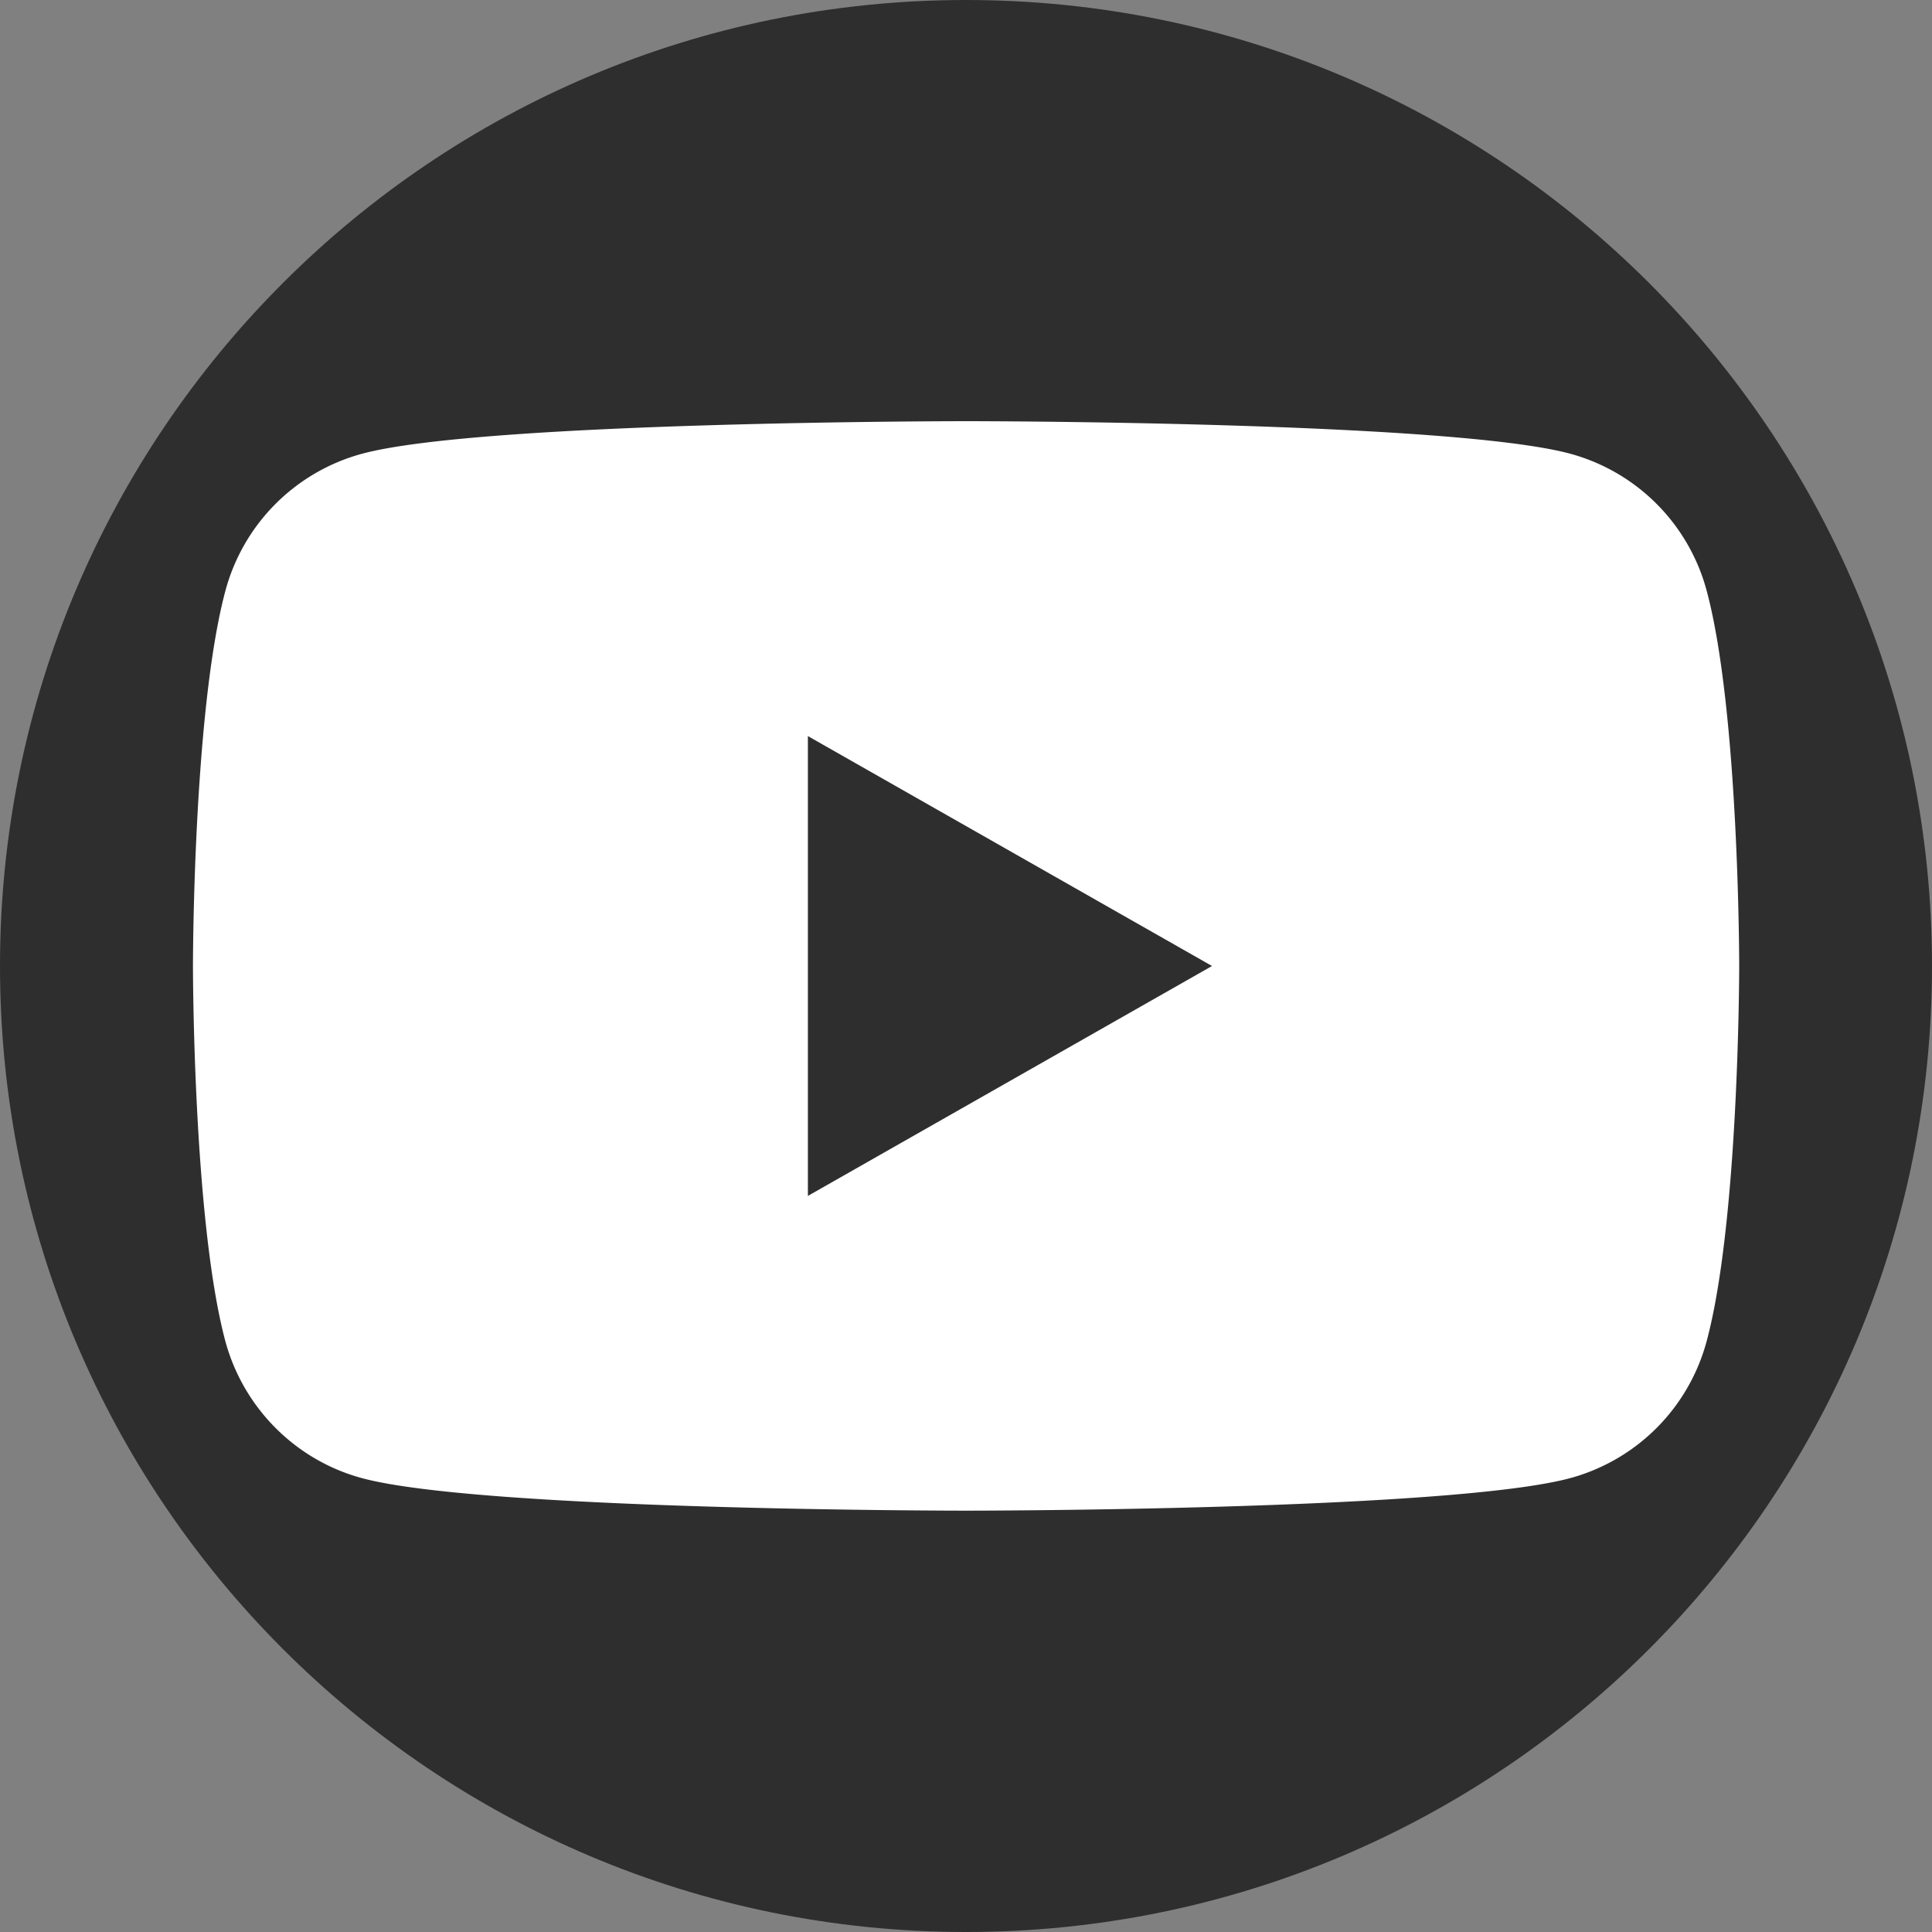
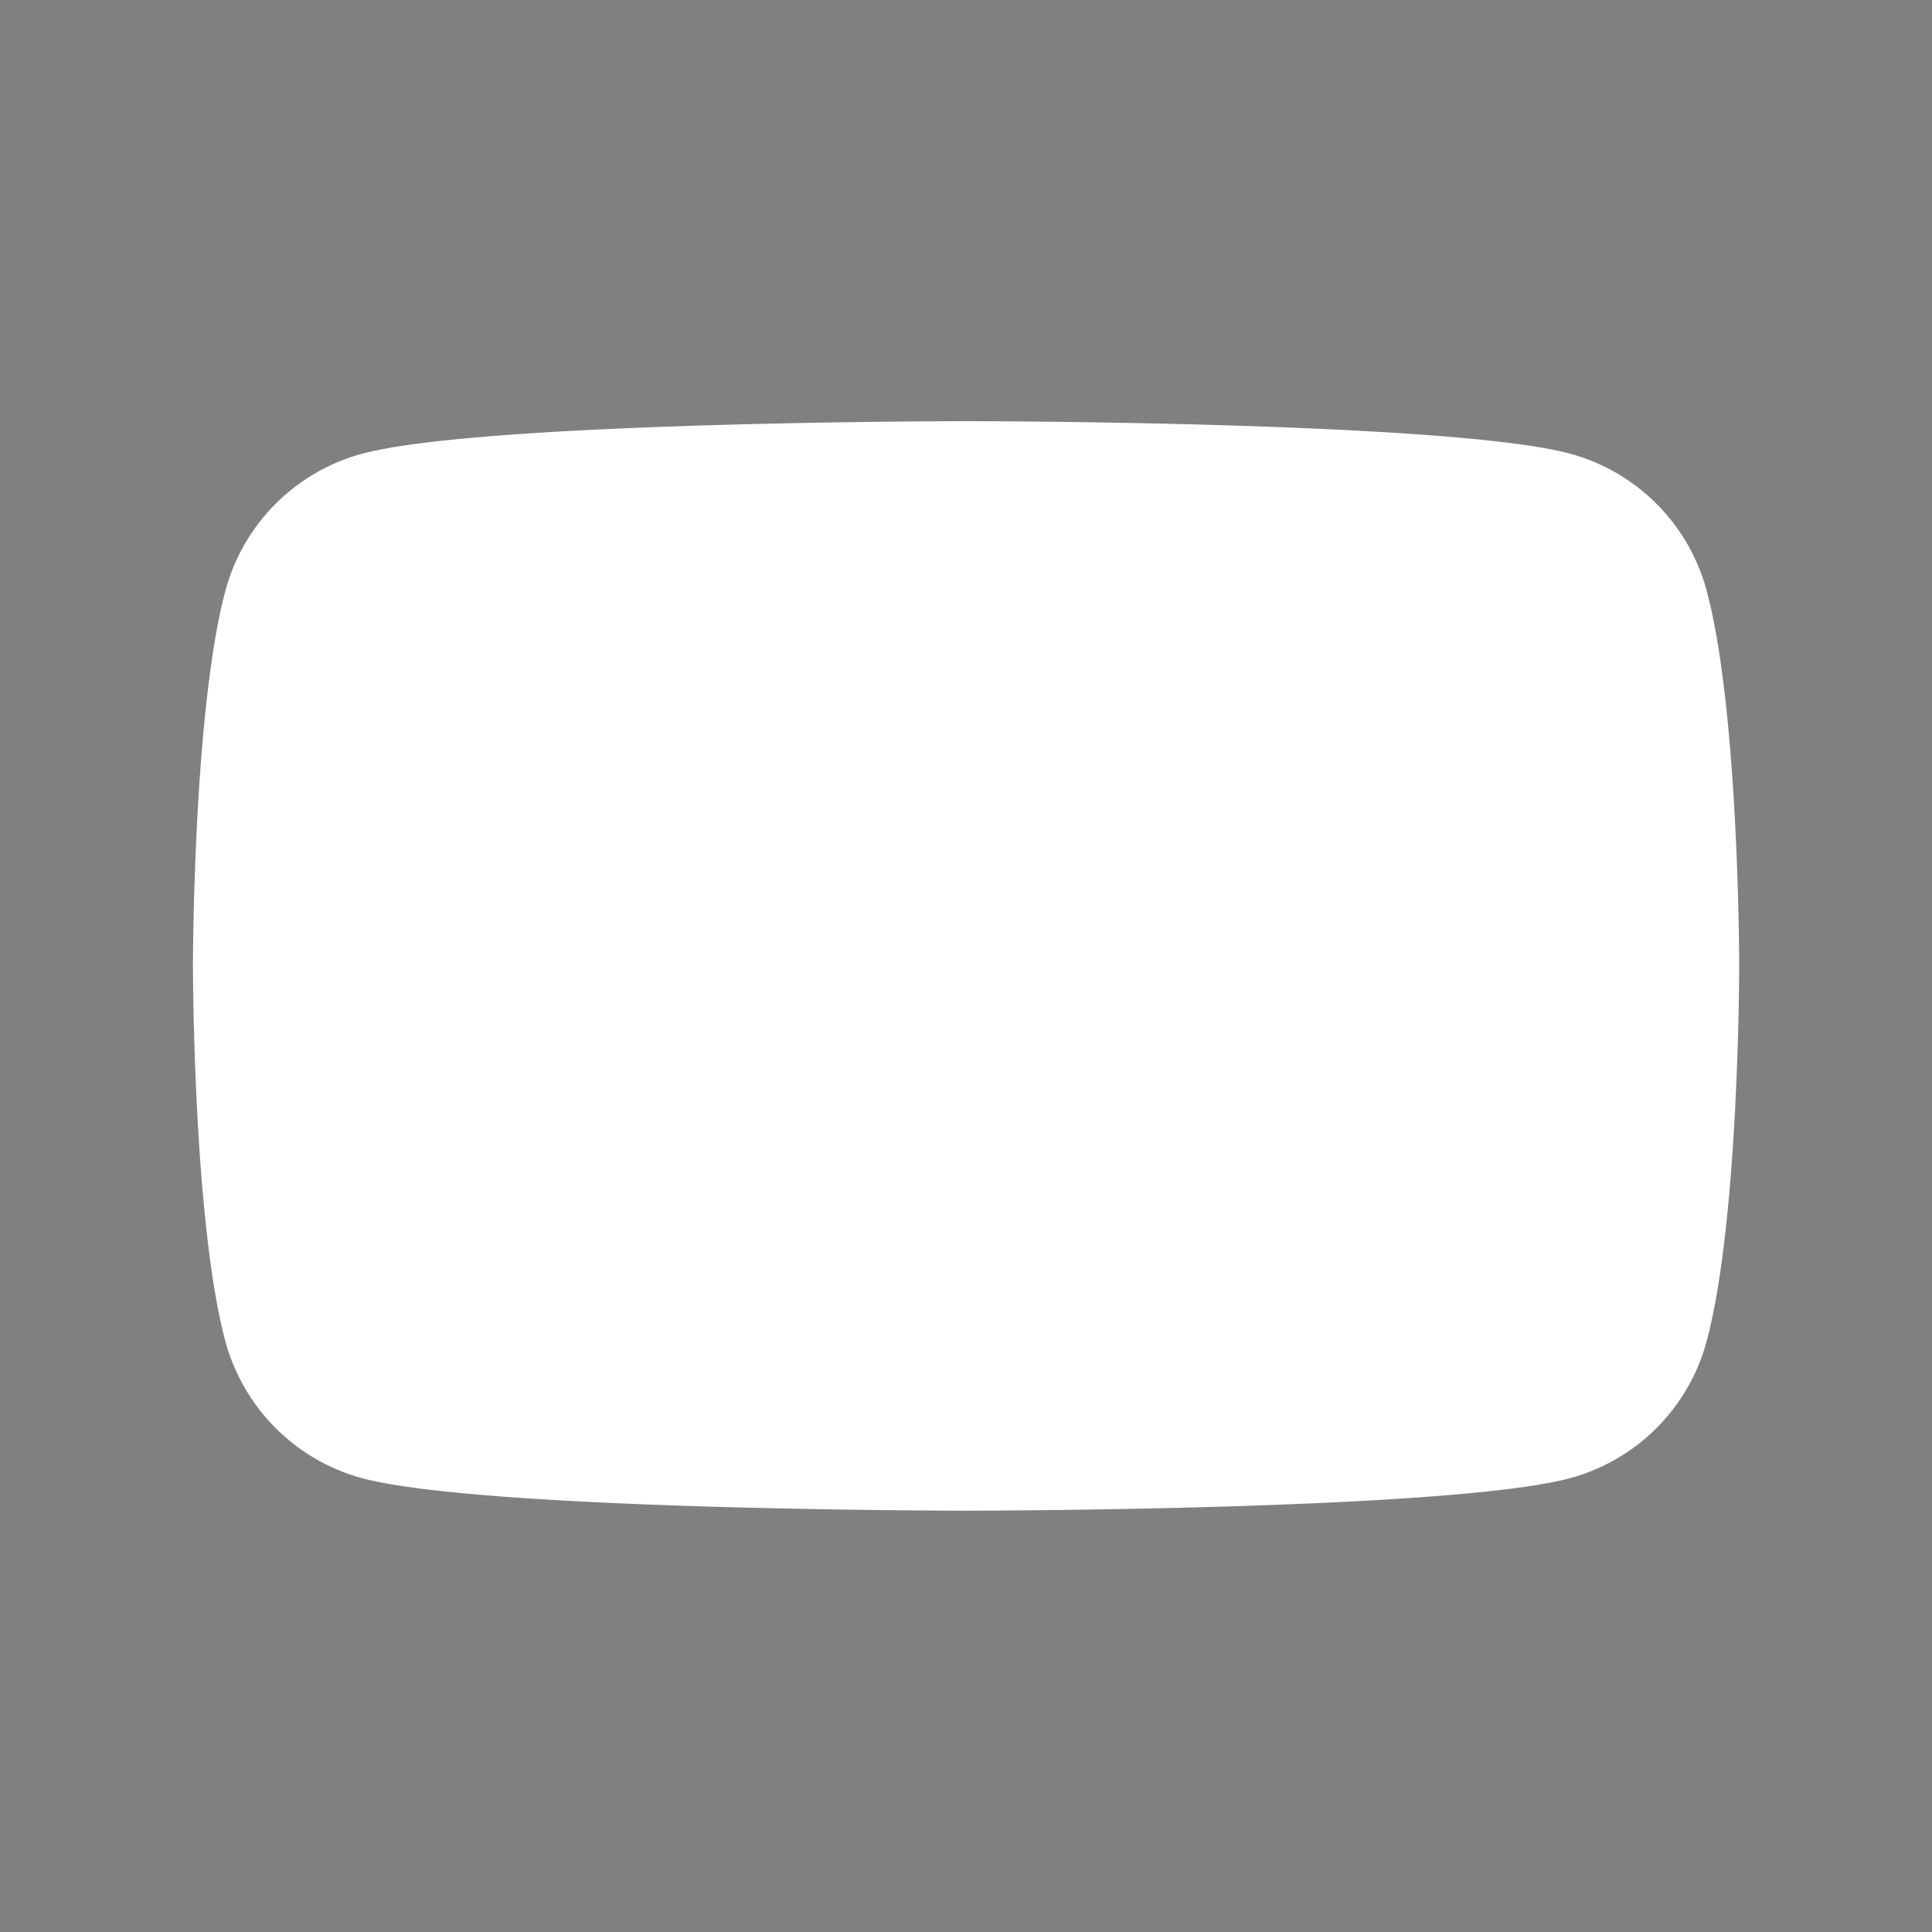
<svg xmlns="http://www.w3.org/2000/svg" width="24" height="24" fill="none">
  <rect width="100%" height="100%" fill="#808080" stroke="none" />
-   <path fill="#2E2E2E" d="M12 24C5.374 24 0 18.628 0 12 0 5.373 5.373 0 12 0s12 5.373 12 12c0 6.628-5.372 12-12 12" />
  <path fill="#fff" d="M21.203 7.346a2.41 2.41 0 0 0-1.698-1.71c-1.497-.404-7.504-.404-7.504-.404s-6.007 0-7.505.405a2.41 2.41 0 0 0-1.698 1.71c-.401 1.507-.401 4.652-.401 4.652s0 3.146.4 4.653c.222.832.872 1.487 1.7 1.71 1.497.404 7.504.404 7.504.404s6.006 0 7.504-.404a2.41 2.41 0 0 0 1.698-1.71c.402-1.507.402-4.653.402-4.653s0-3.145-.402-4.653" />
-   <path fill="#2E2E2E" d="M10.036 14.856V9.144L15.056 12z" />
</svg>